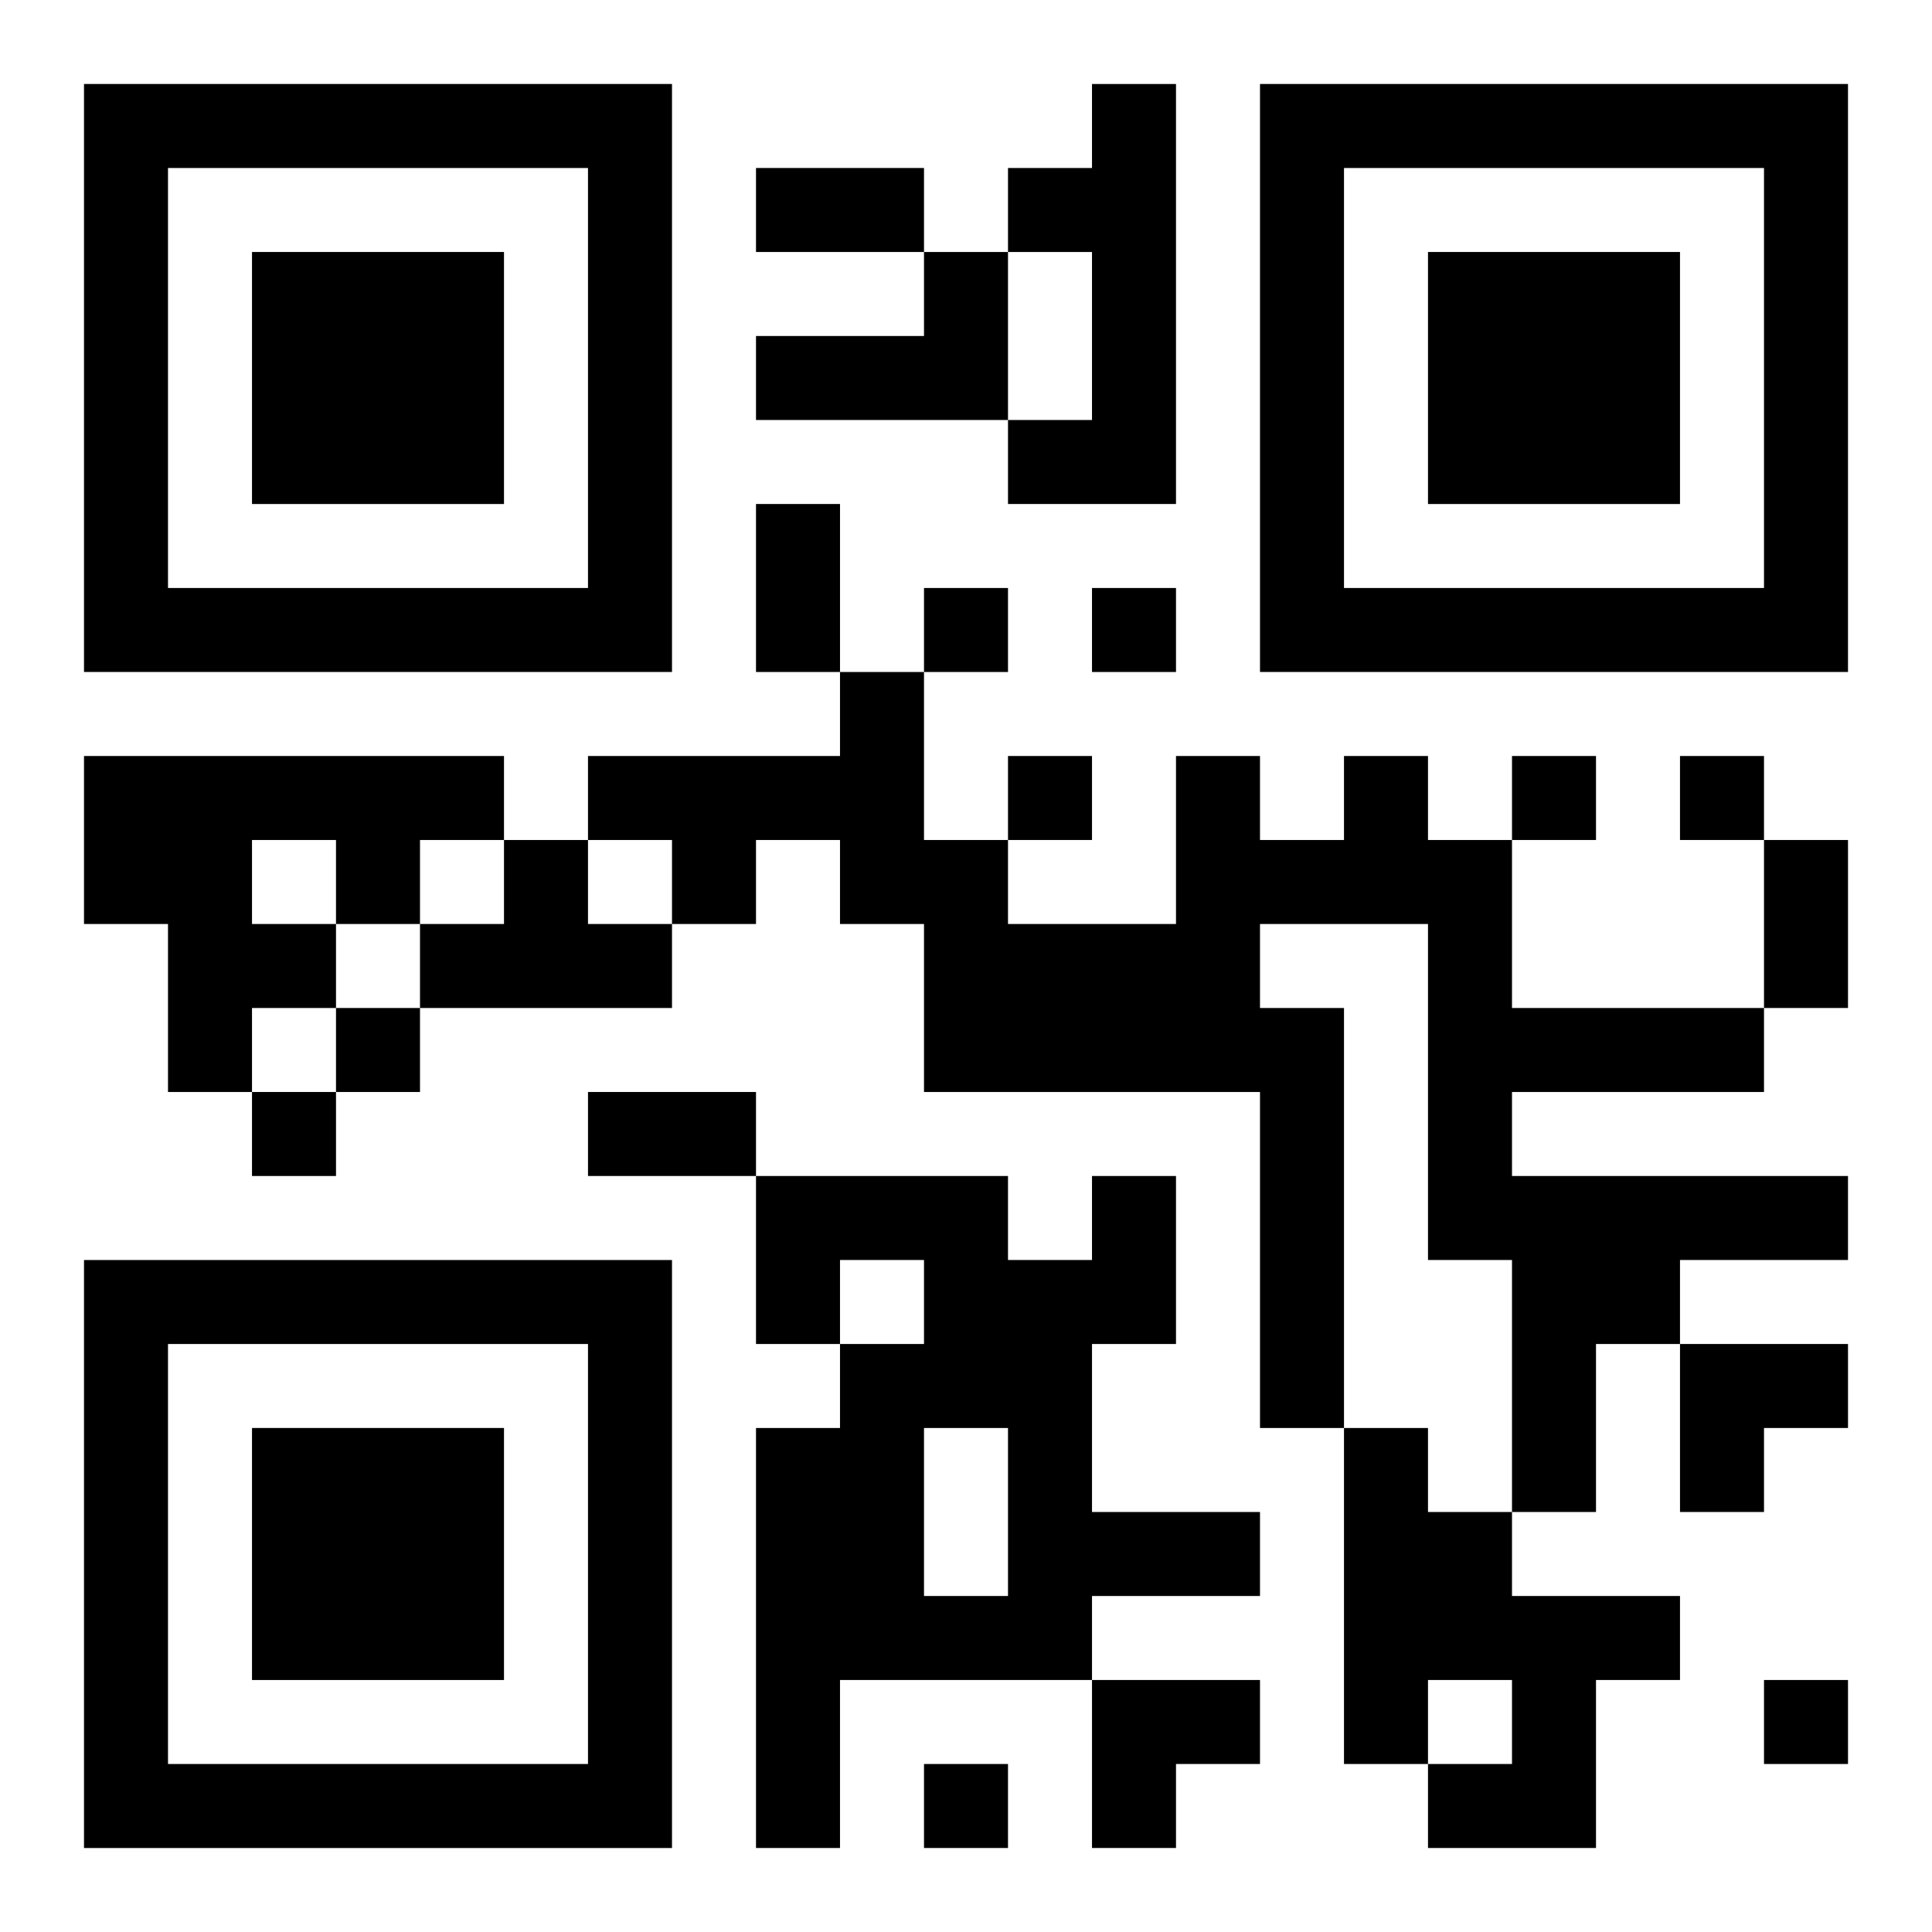
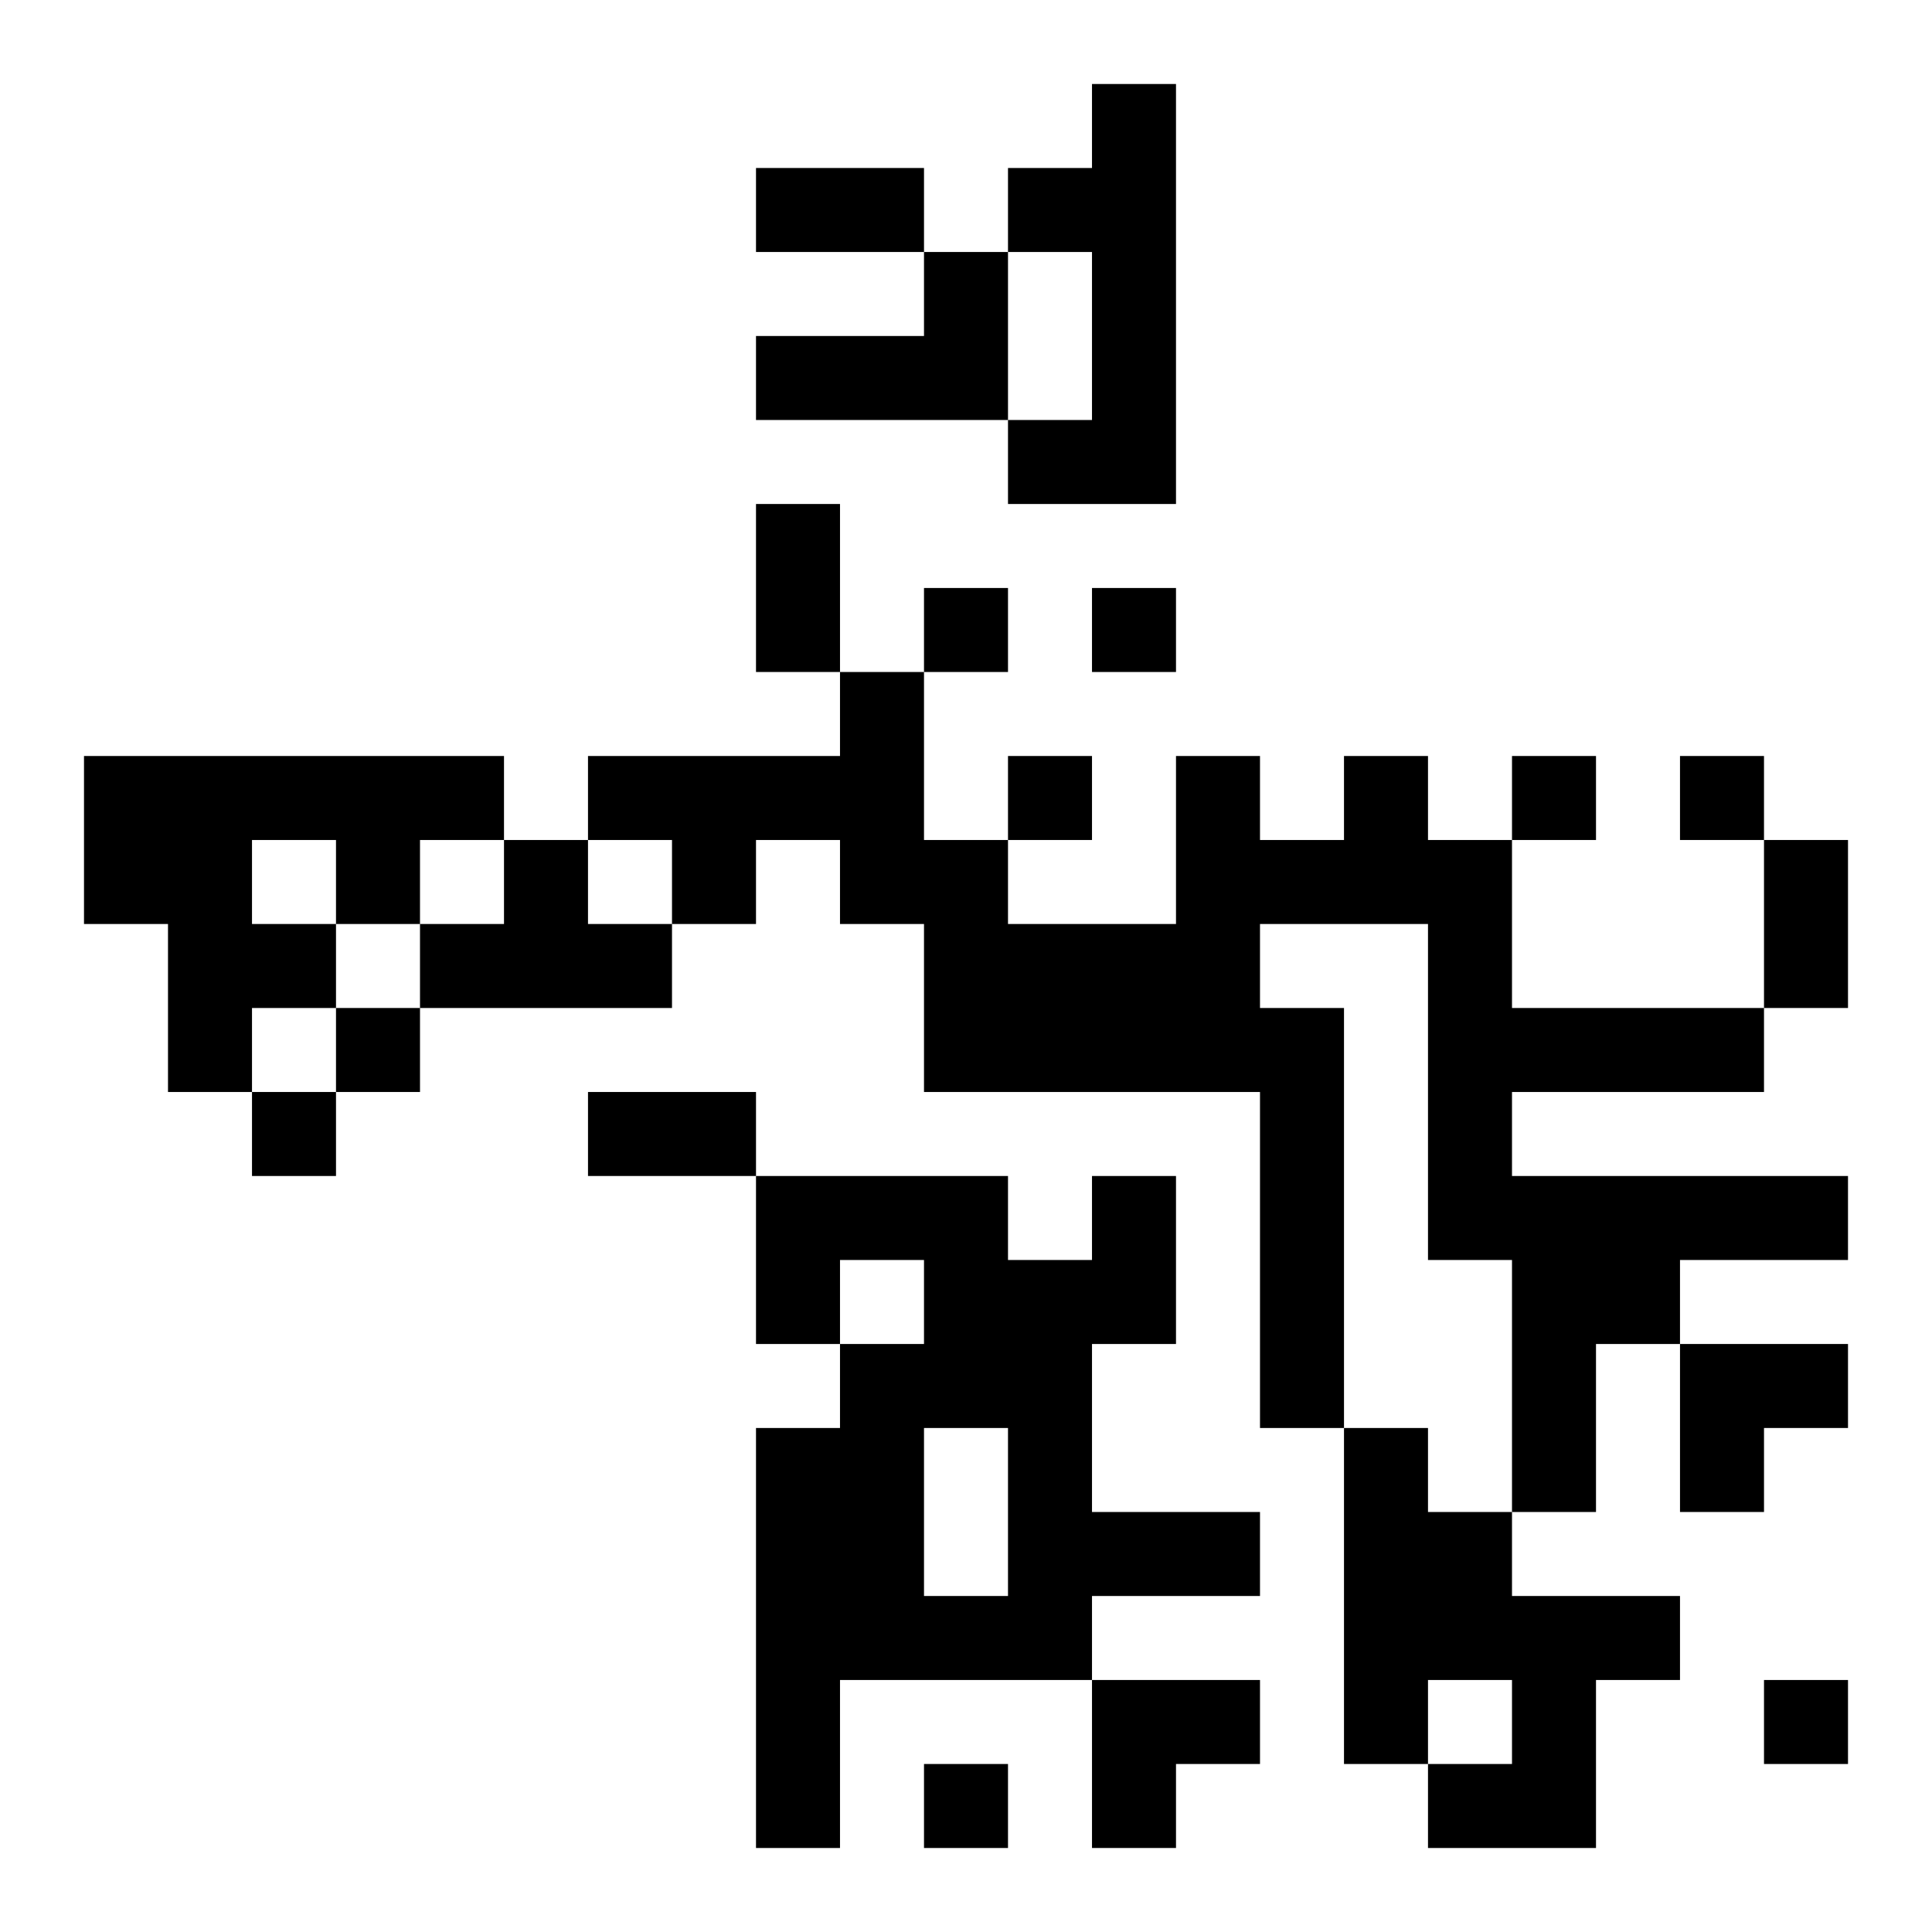
<svg xmlns="http://www.w3.org/2000/svg" xmlns:xlink="http://www.w3.org/1999/xlink" width="250" height="250" baseProfile="full" version="1.1" viewBox="-1 -1 23 23">
  <symbol id="a">
-     <path d="m0 7v7h7v-7h-7zm1 1h5v5h-5v-5zm1 1v3h3v-3h-3z" />
-   </symbol>
+     </symbol>
  <use y="-7" xlink:href="#a" />
  <use y="7" xlink:href="#a" />
  <use x="14" y="-7" xlink:href="#a" />
  <path d="m12 0h1v5h-2v-1h1v-2h-1v-1h1v-1m-2 2h1v2h-3v-1h2v-1m-10 6h5v1h-1v1h-1v1h-1v1h-1v-2h-1v-2m2 1v1h1v-1h-1m13-1h1v1h1v2h3v1h-3v1h4v1h-2v1h-1v2h-1v-3h-1v-4h-2v1h1v5h-1v-4h-4v-2h-1v-1h-1v1h-1v-1h-1v-1h3v-1h1v2h1v1h2v-2h1v1h1v-1m-10 1h1v1h1v1h-3v-1h1v-1m7 4h1v2h-1v2h2v1h-2v1h-3v2h-1v-5h1v-1h1v-1h-1v1h-1v-2h3v1h1v-1m-2 3v2h1v-2h-1m5 0h1v1h1v1h2v1h-1v2h-2v-1h1v-1h-1v1h-1v-4m-5-10v1h1v-1h-1m2 0v1h1v-1h-1m-1 2v1h1v-1h-1m6 0v1h1v-1h-1m2 0v1h1v-1h-1m-16 3v1h1v-1h-1m-1 1v1h1v-1h-1m18 7v1h1v-1h-1m-10 1v1h1v-1h-1m-2-19h2v1h-2v-1m0 4h1v2h-1v-2m12 4h1v2h-1v-2m-14 3h2v1h-2v-1m13 3h2v1h-1v1h-1zm-7 4h2v1h-1v1h-1z" />
</svg>